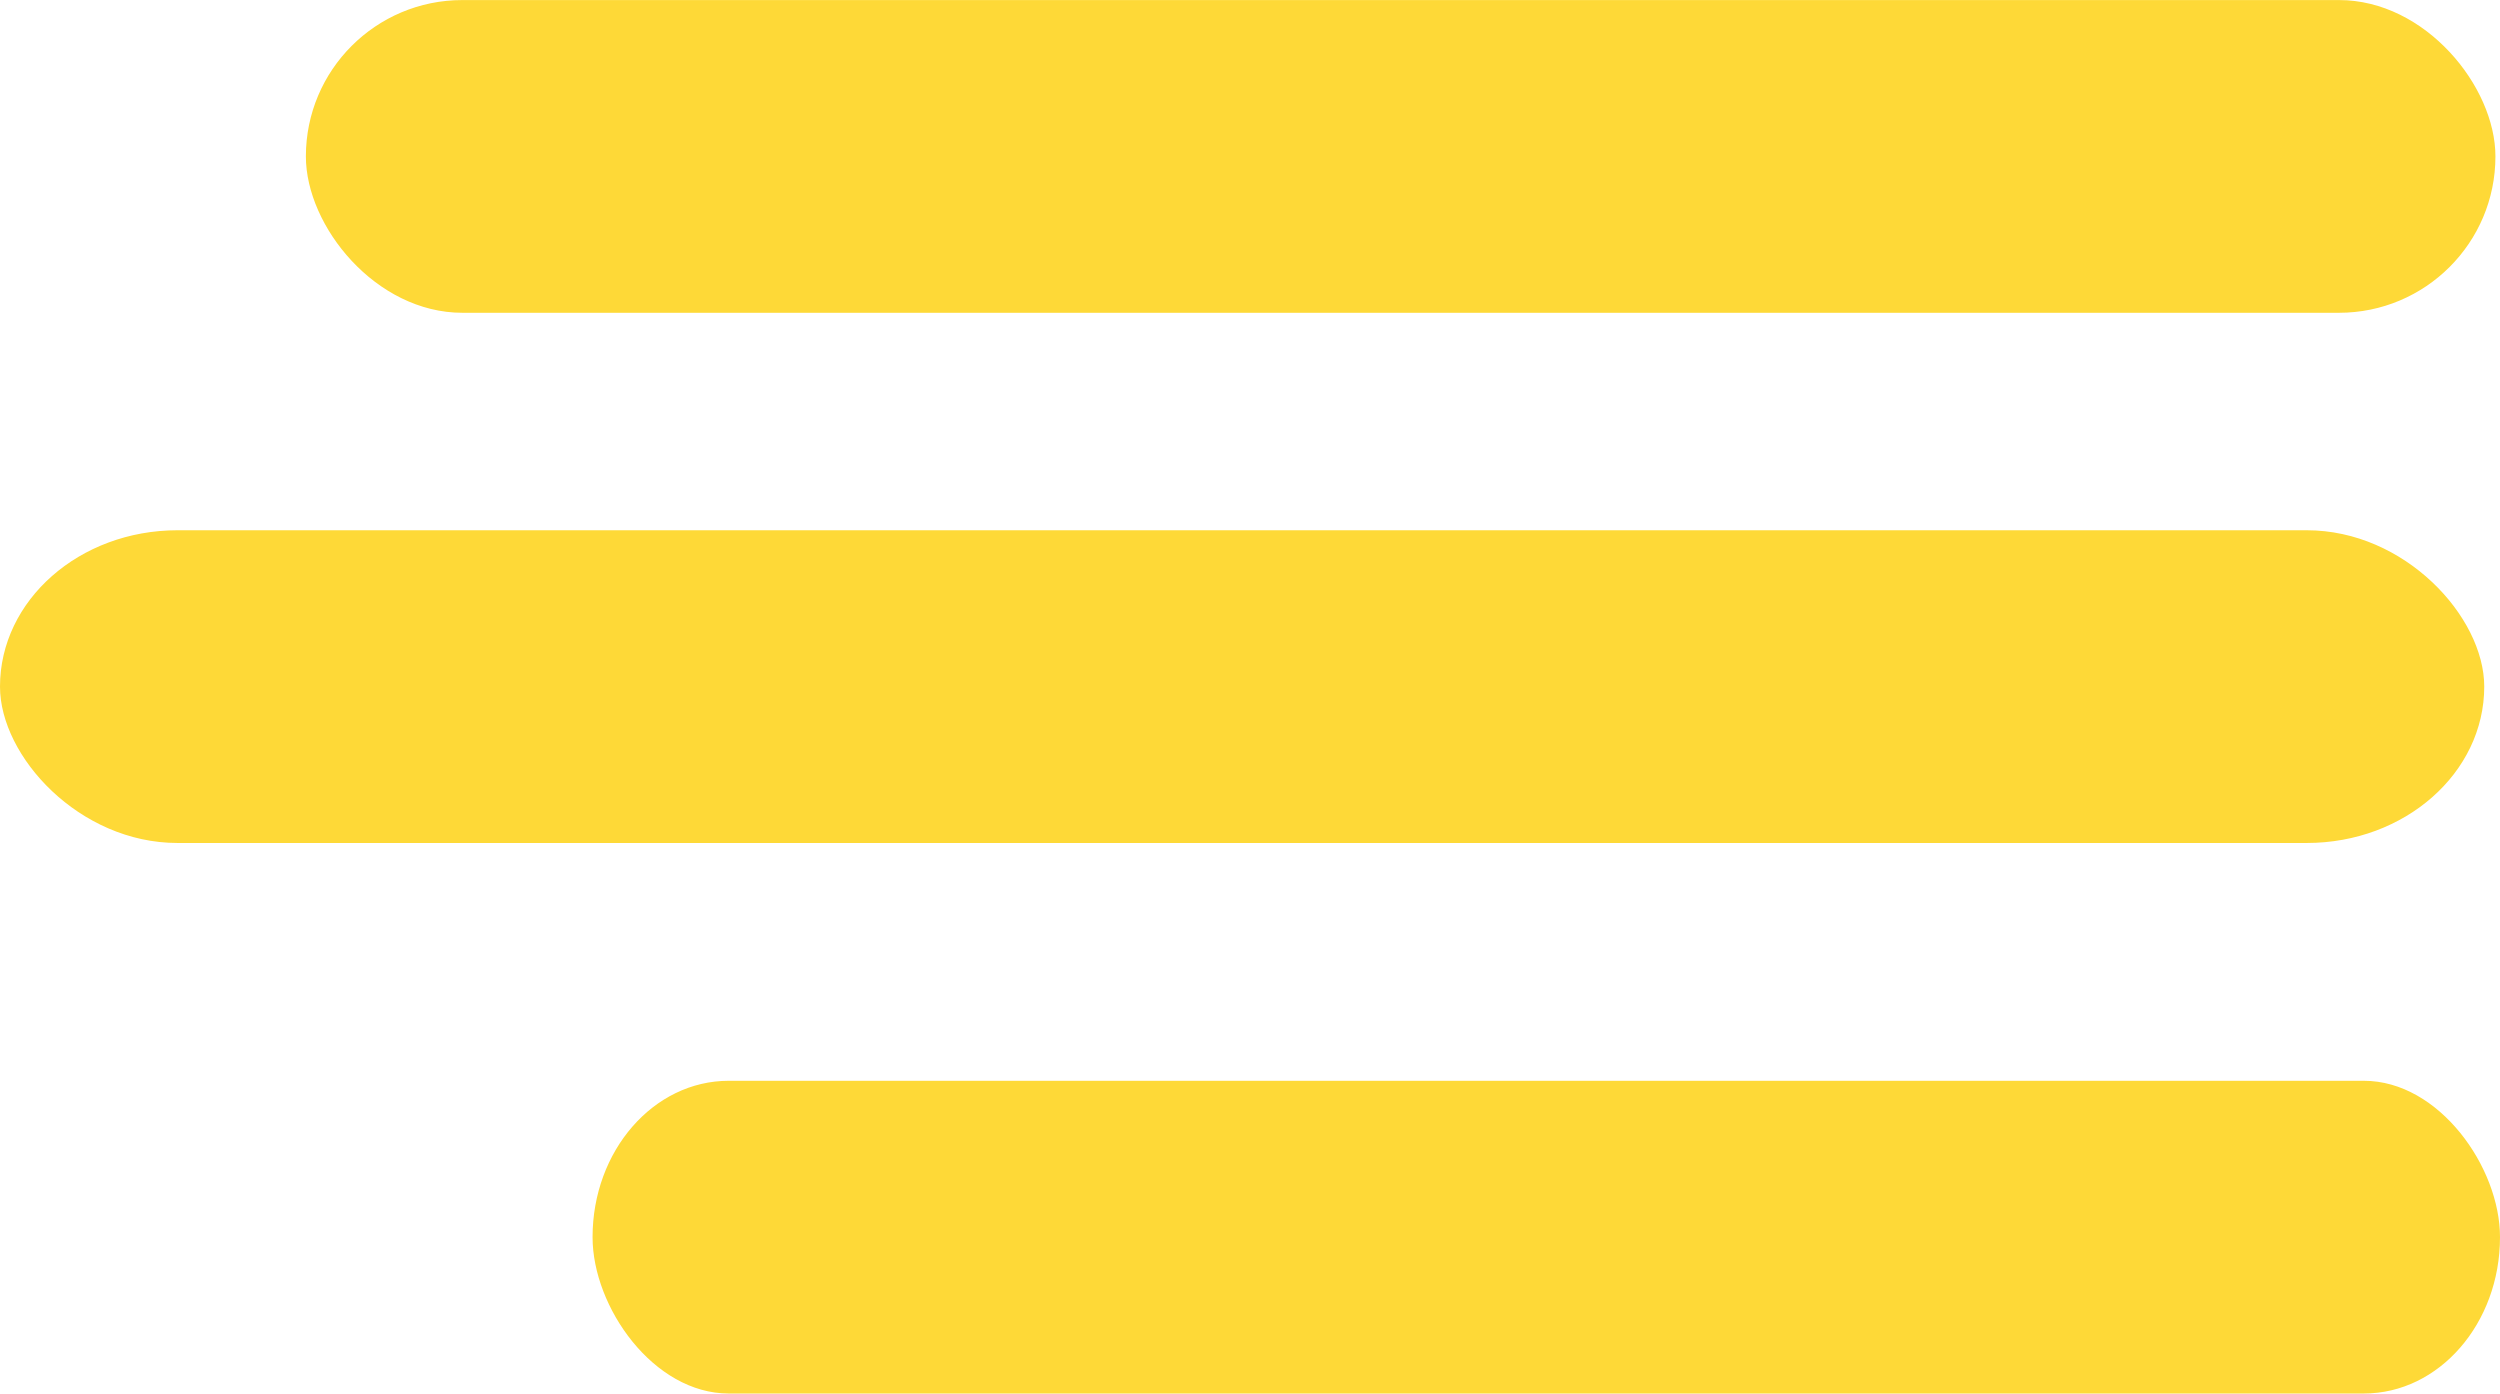
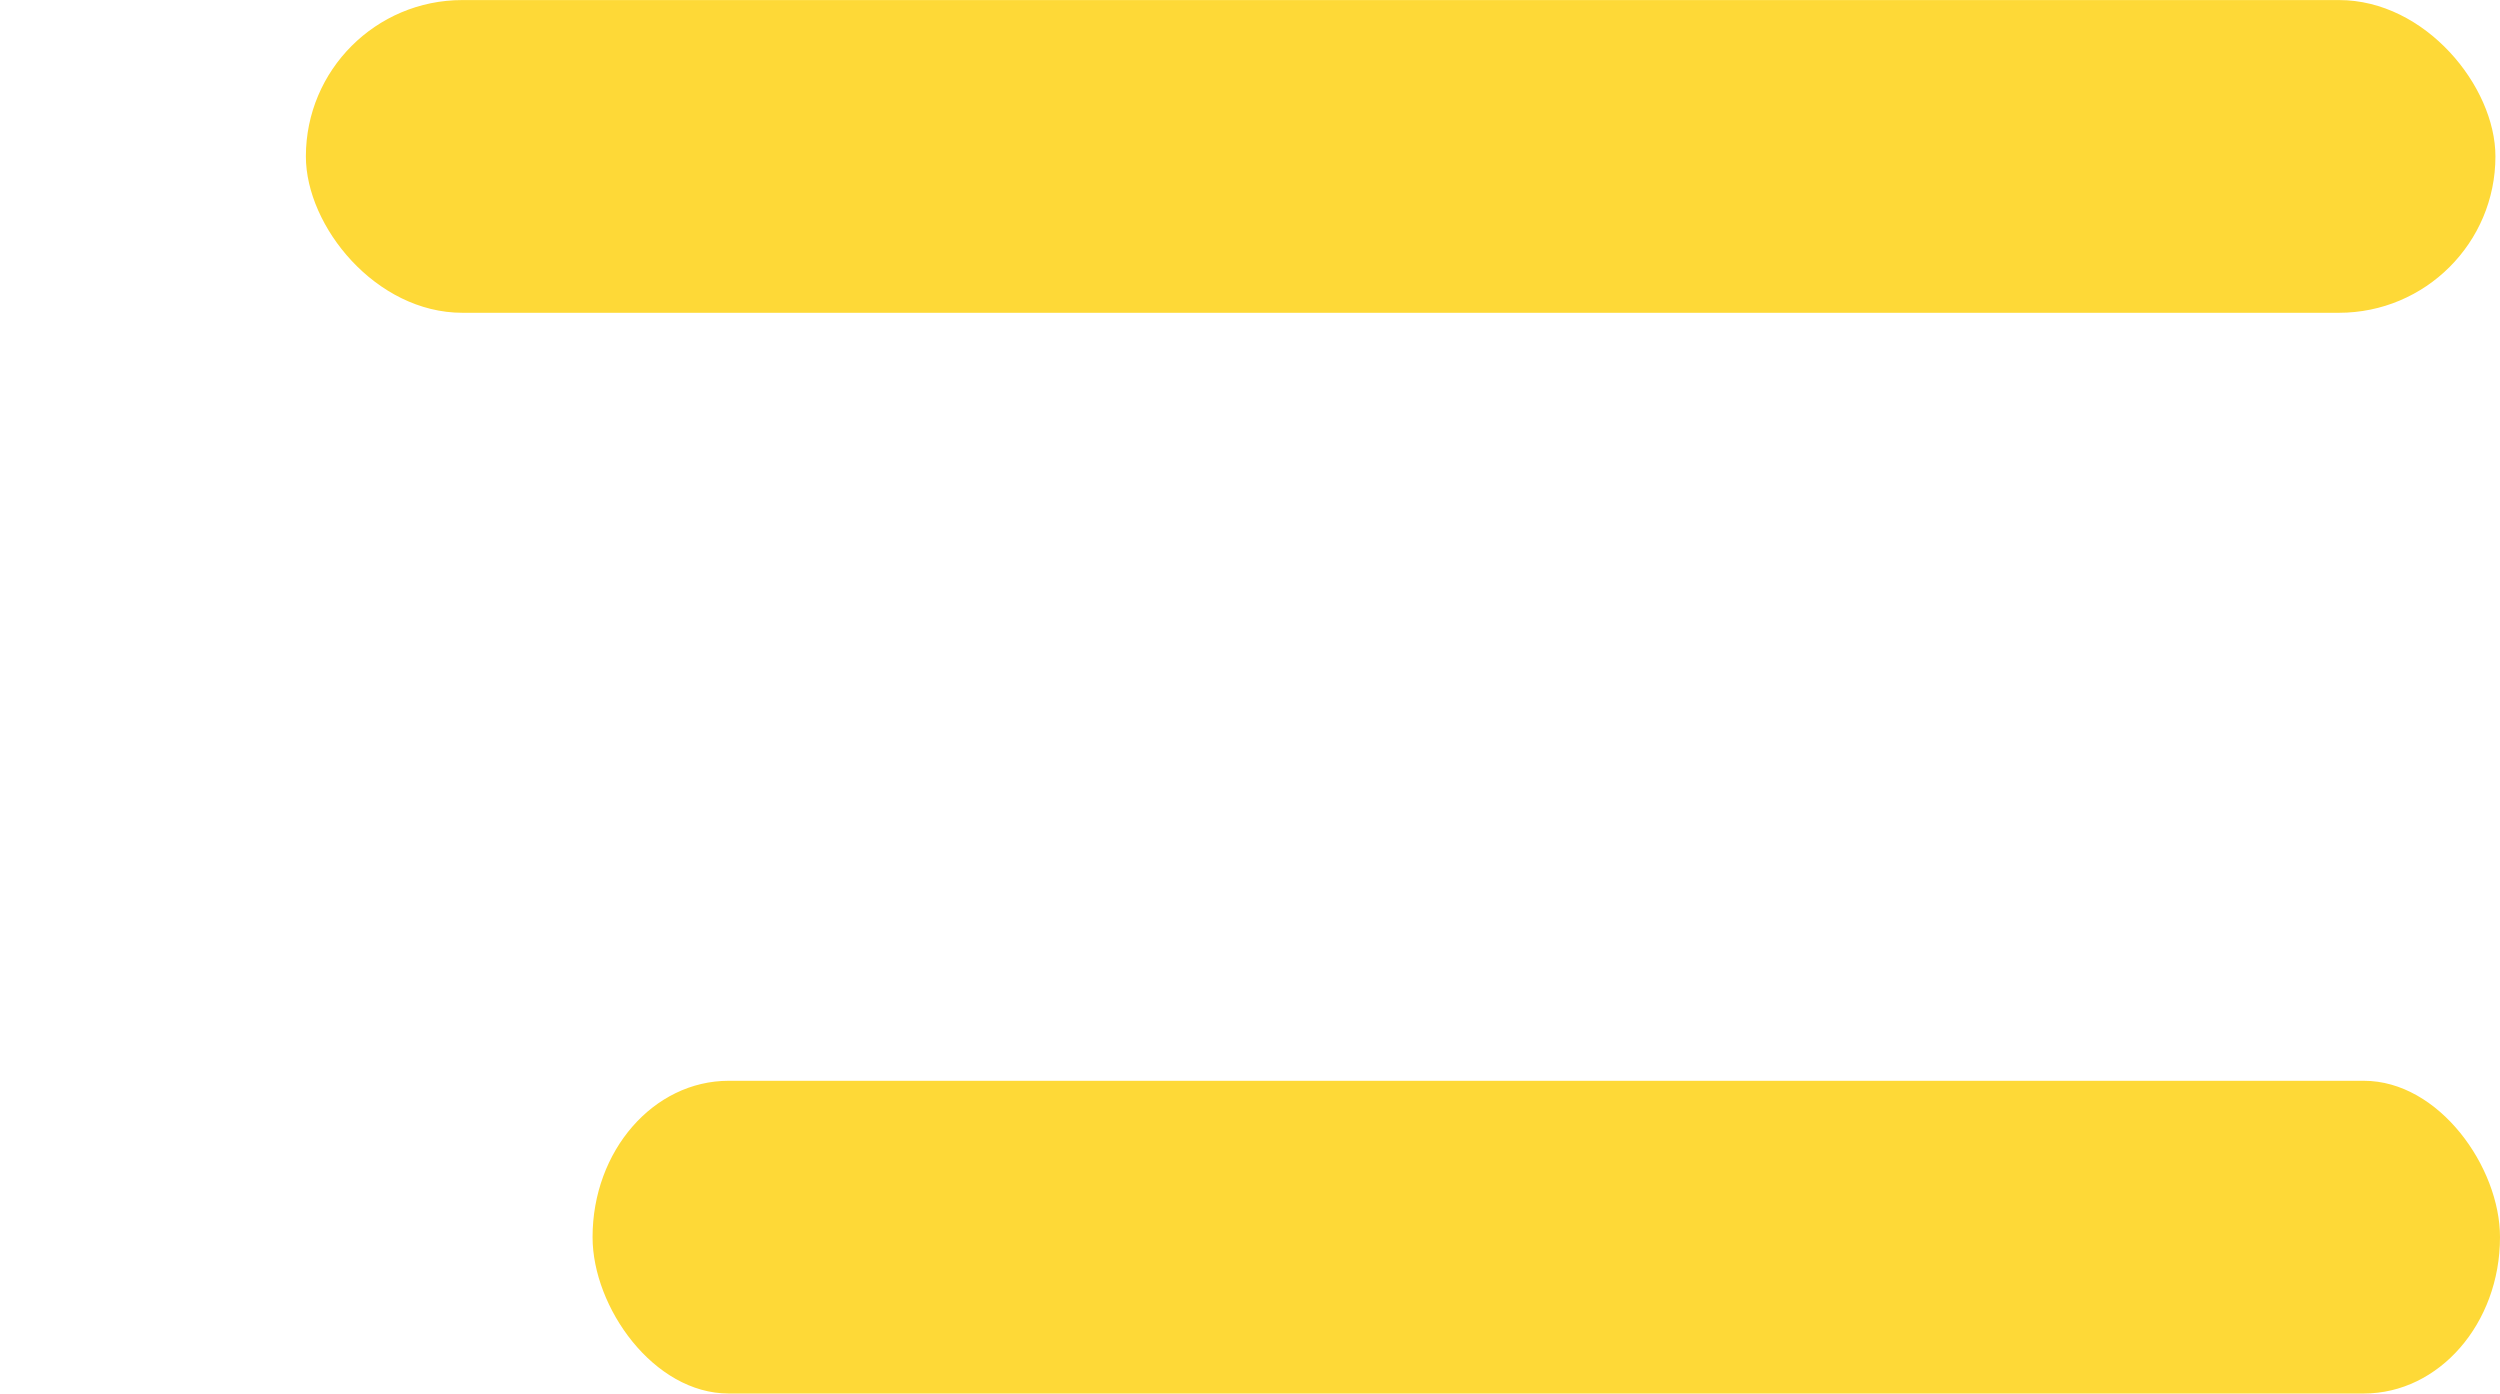
<svg xmlns="http://www.w3.org/2000/svg" xml:space="preserve" width="19.145mm" height="10.672mm" version="1.1" style="shape-rendering:geometricPrecision; text-rendering:geometricPrecision; image-rendering:optimizeQuality; fill-rule:evenodd; clip-rule:evenodd" viewBox="0 0 109.44 61">
  <defs>
    <style type="text/css"> .fil0 {fill:#FED937} </style>
  </defs>
  <g id="Слой_x0020_1">
    <rect class="fil0" x="13.39" width="95.85" height="13.69" rx="6.85" ry="6.85" />
-     <rect class="fil0" x="-0" y="23.21" width="108.75" height="13.69" rx="7.77" ry="6.85" />
    <rect class="fil0" x="25.94" y="47.31" width="83.5" height="13.69" rx="5.96" ry="6.85" />
  </g>
</svg>